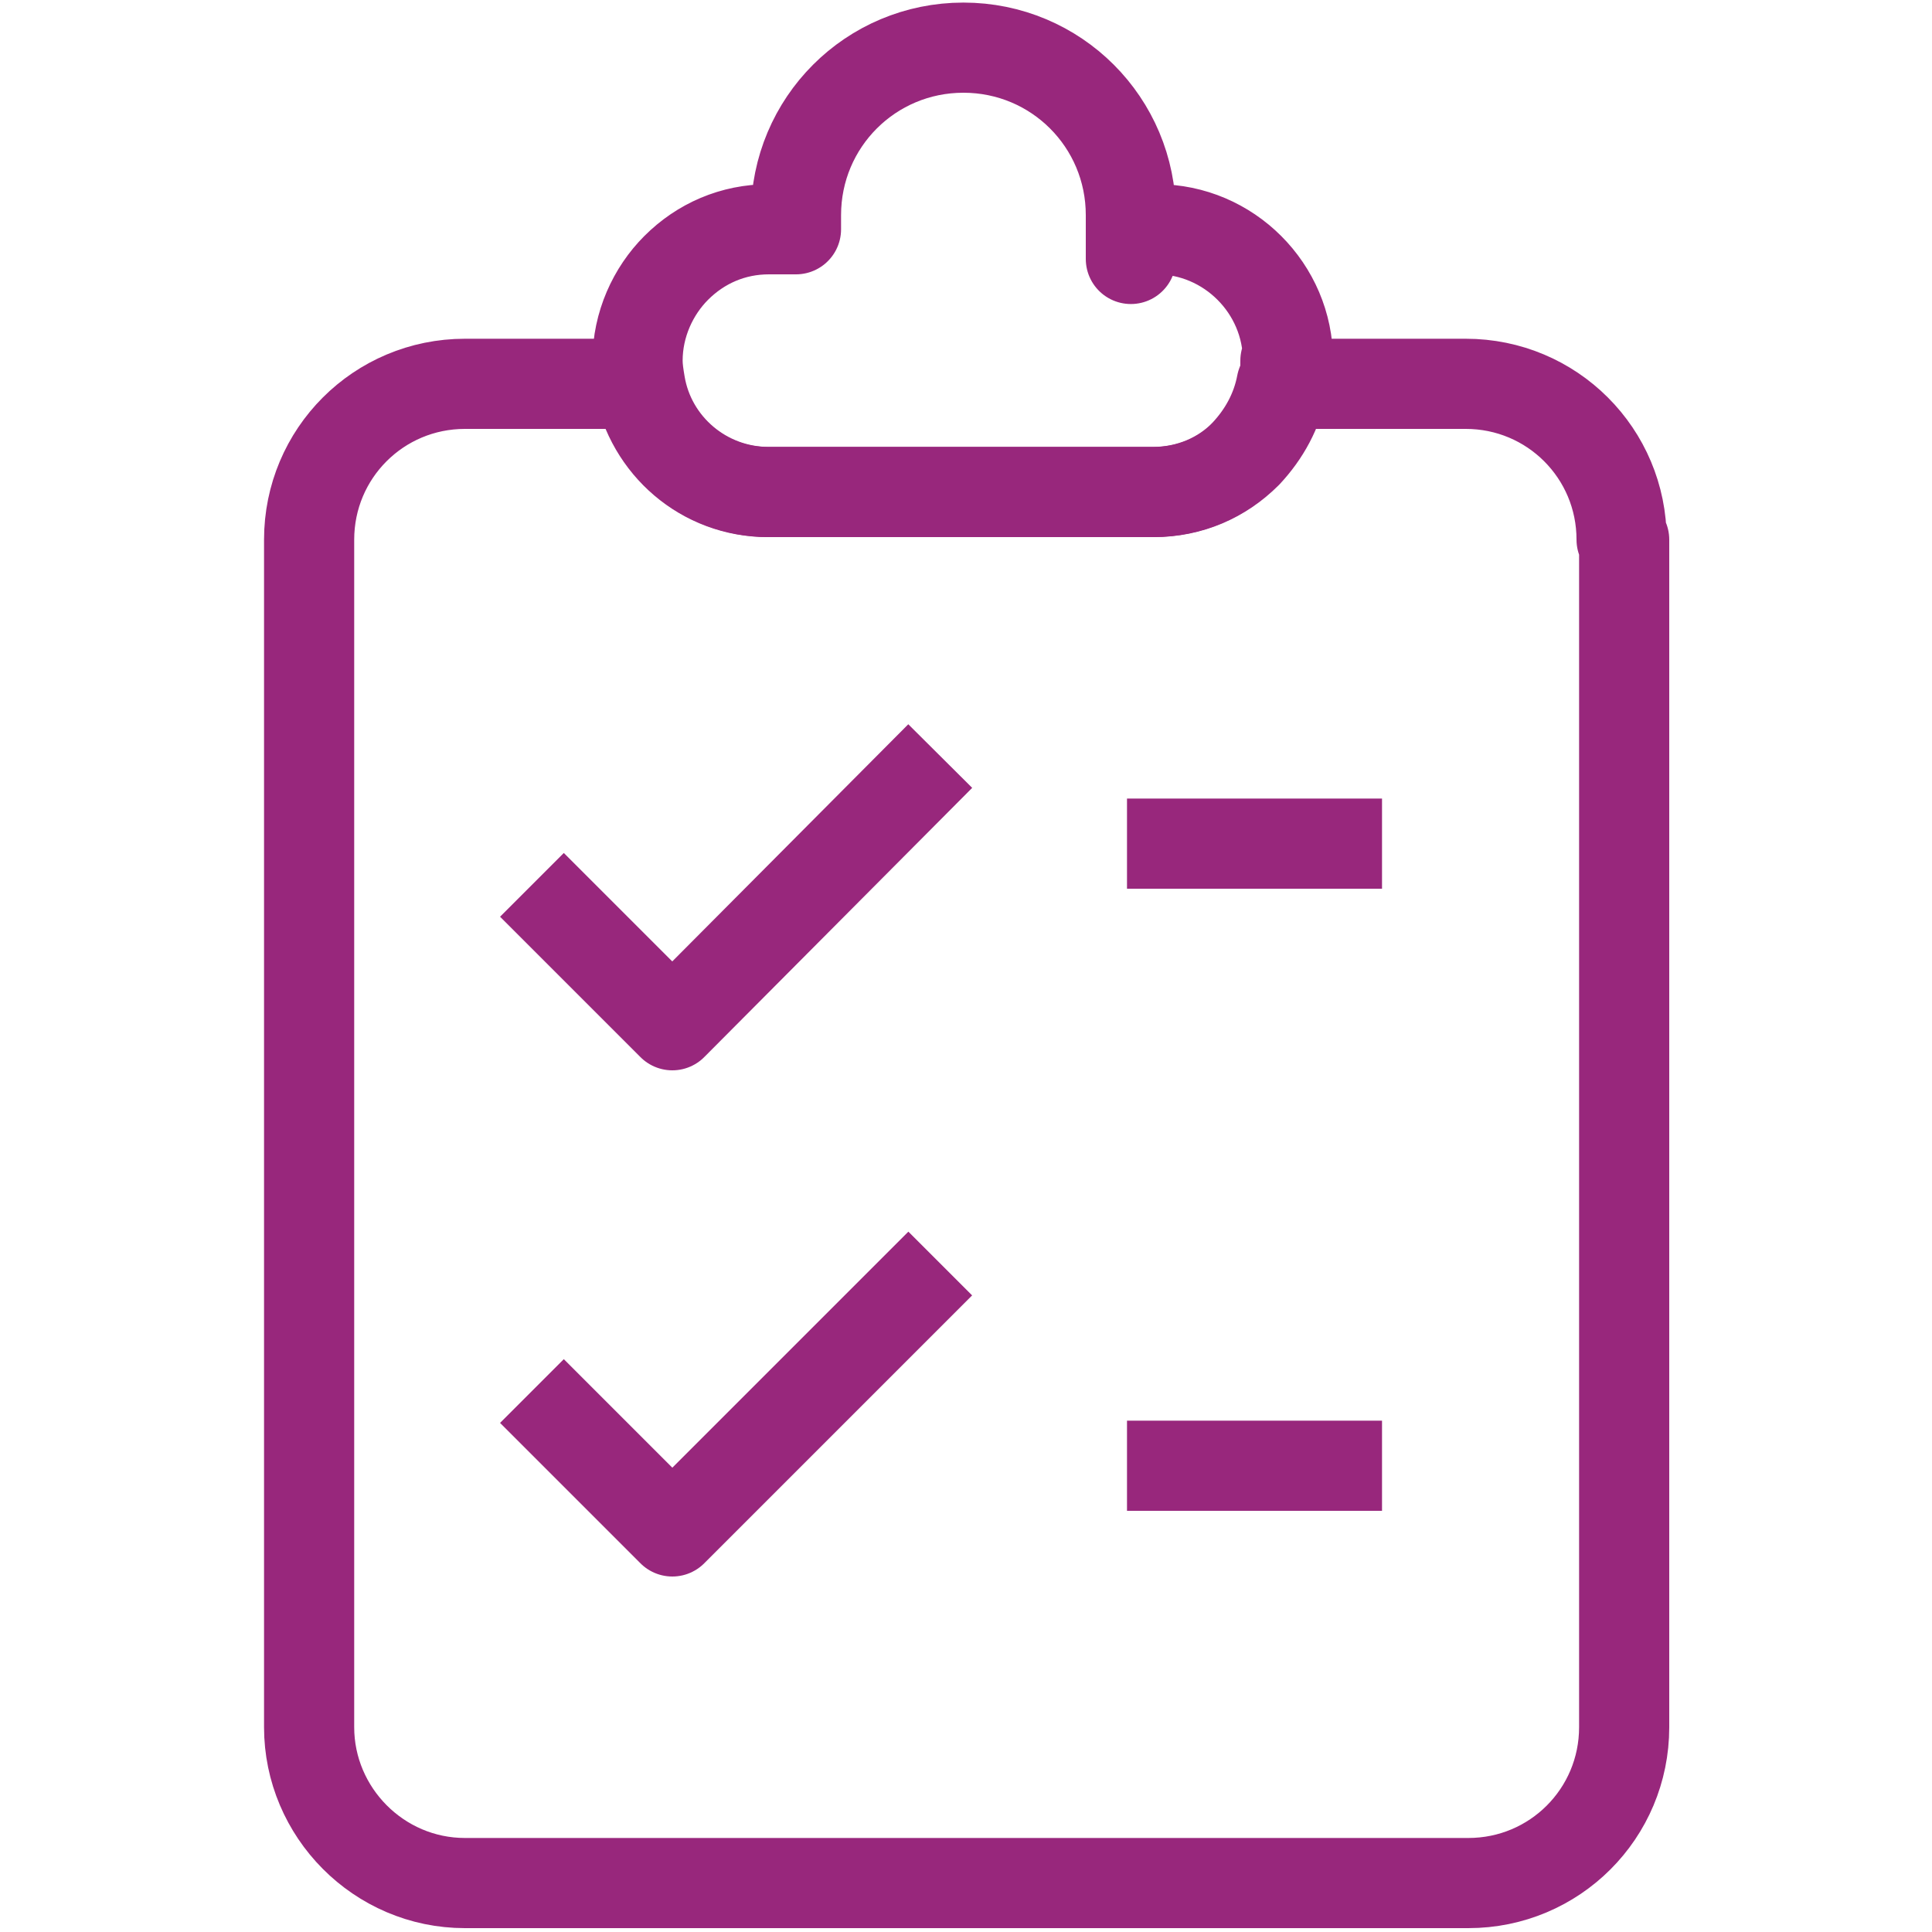
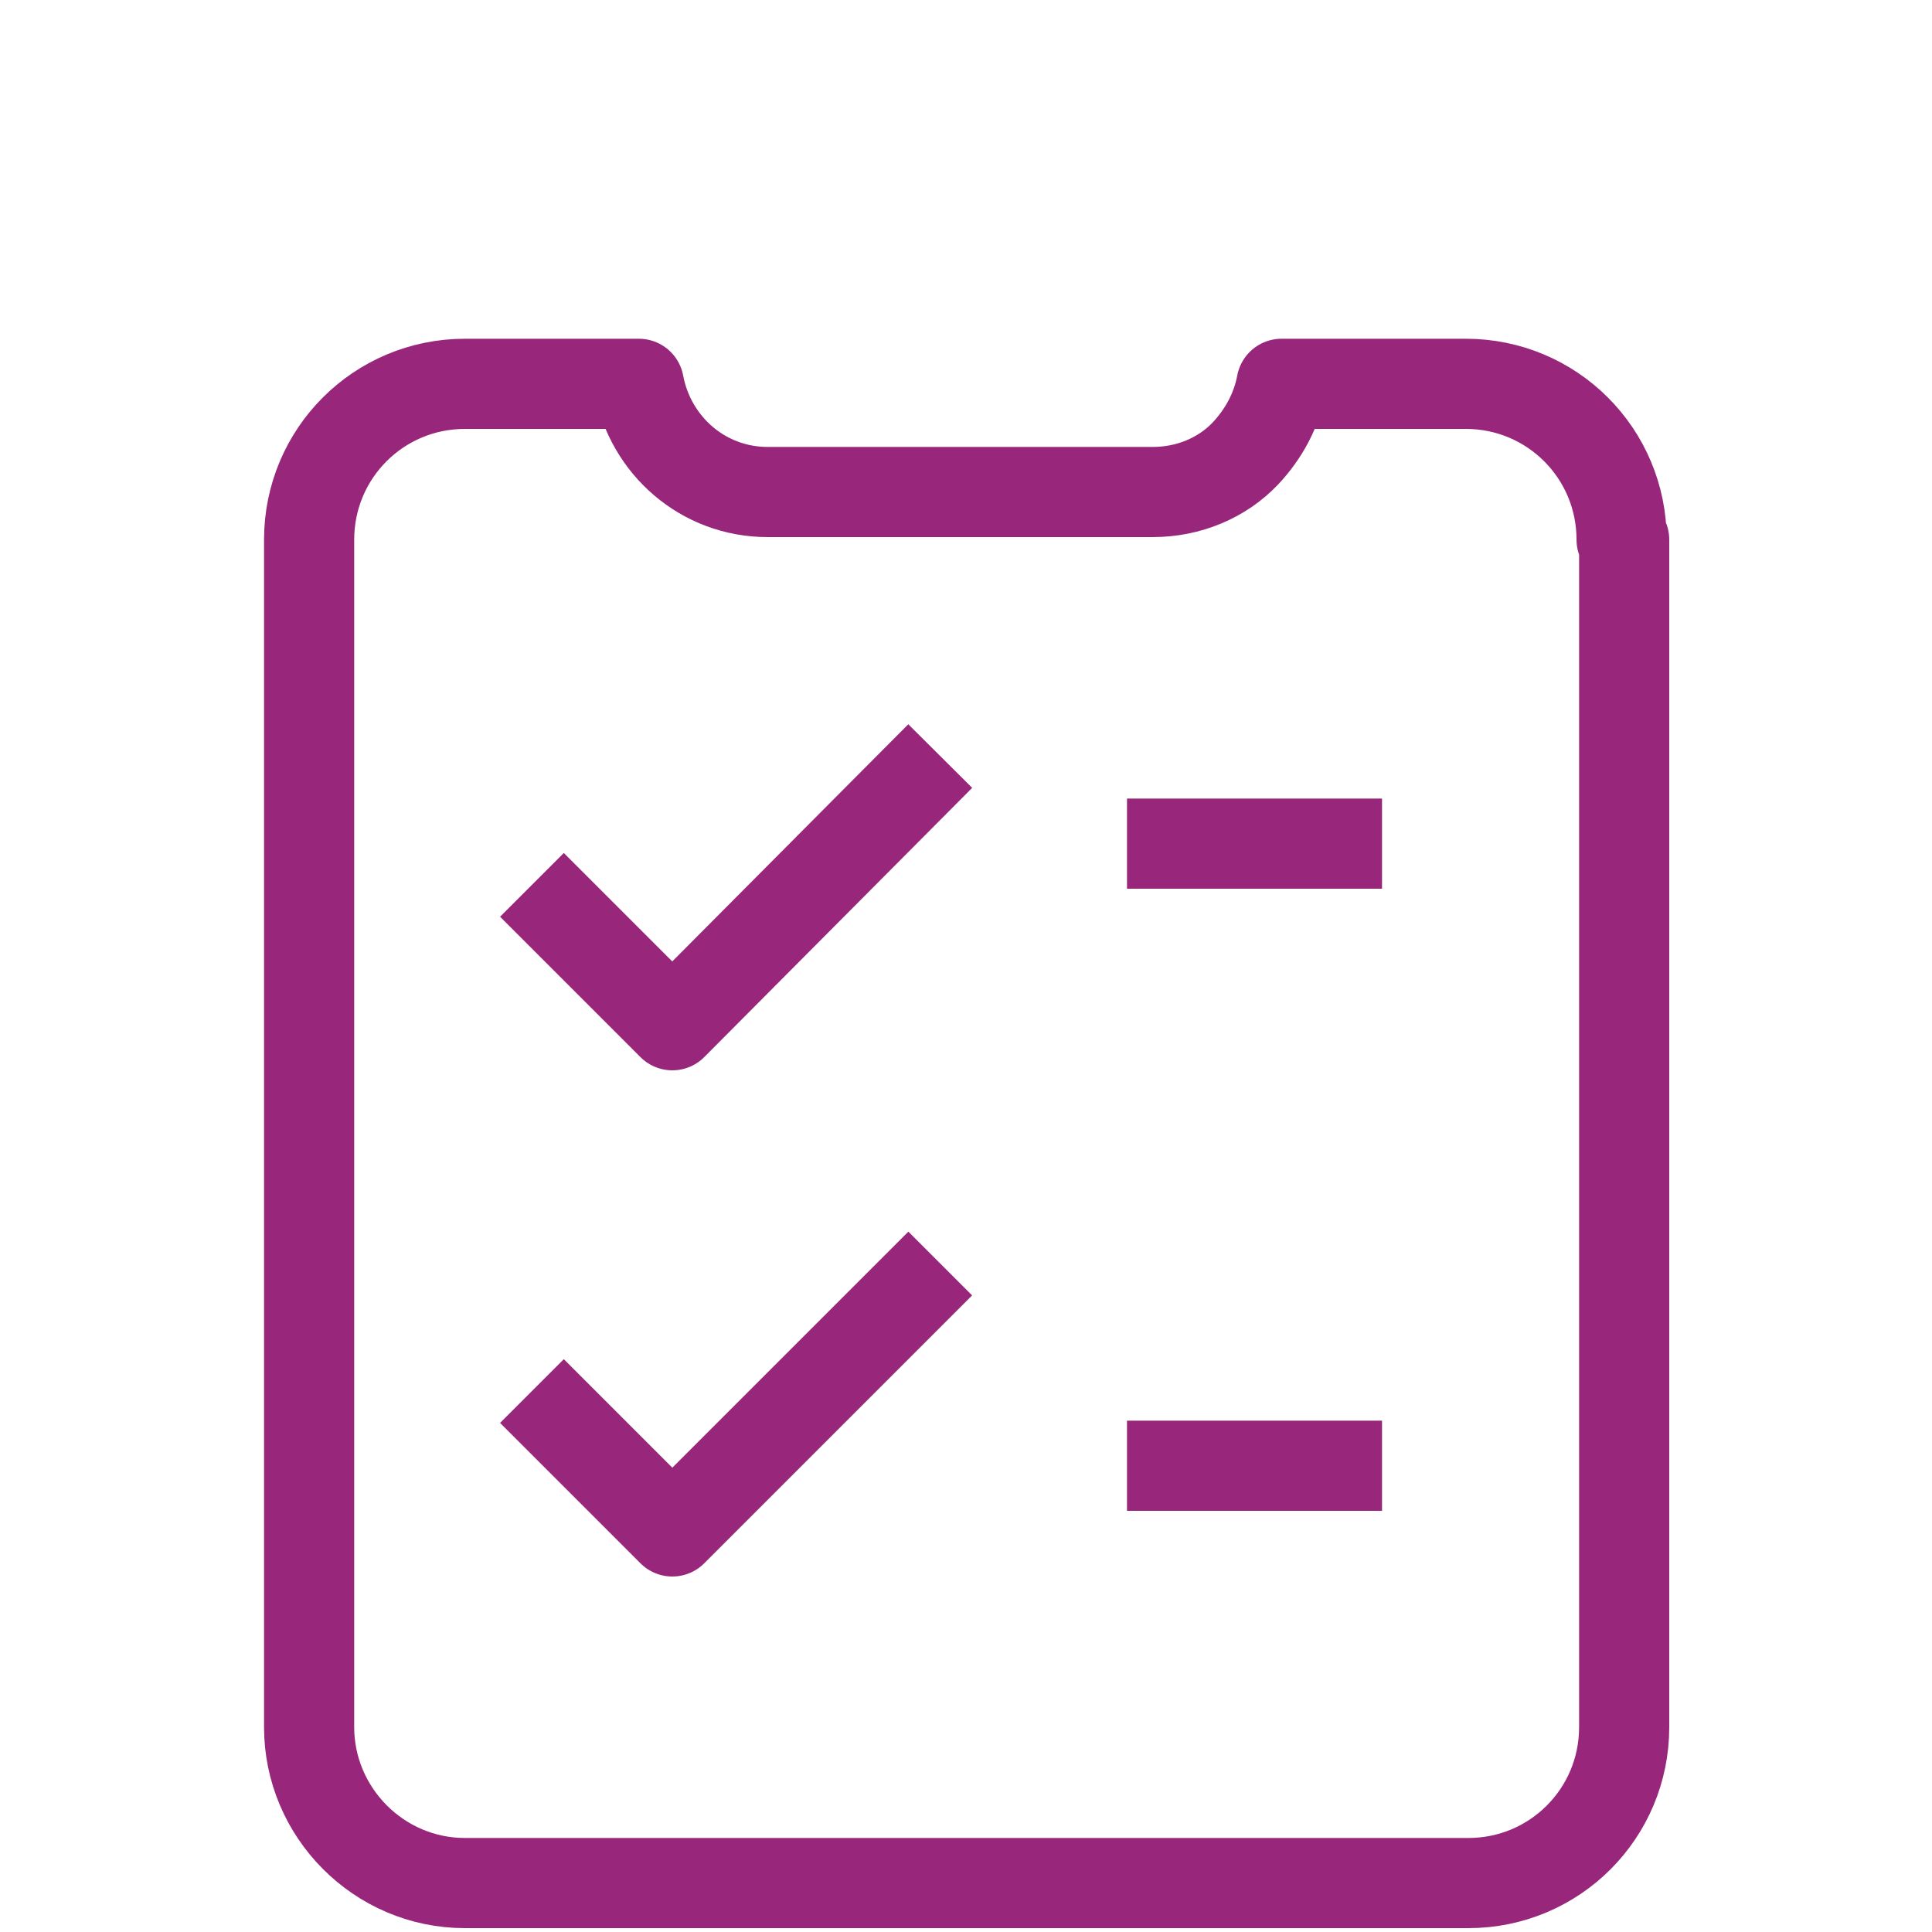
<svg xmlns="http://www.w3.org/2000/svg" id="a" data-name="Layer 1" width="150" height="150" viewBox="0 0 150 150">
  <defs>
    <style>
      .b {
        fill: none;
        stroke: #98277c;
        stroke-linejoin: round;
        stroke-width: 7px;
      }
    </style>
  </defs>
  <path class="b" d="m126.1,41.9v92.2c0,6.7-5.4,12.1-12.1,12.1H36.1c-6.7,0-12.1-5.5-12.1-12.1V41.9c0-6.7,5.4-12.1,12.1-12.1h13.5c.9,4.8,5,8.4,10,8.4h29.9c2.8,0,5.4-1.1,7.2-3,1.4-1.5,2.4-3.3,2.8-5.4h14.3c6.7,0,12.1,5.4,12.1,12.1Z" />
  <line class="b" x1="87.5" y1="65.5" x2="107.3" y2="65.5" />
  <line class="b" x1="87.5" y1="113.8" x2="107.3" y2="113.8" />
  <polyline class="b" points="41.3 108 52.2 118.9 73 98.1" />
  <polyline class="b" points="41.3 68.7 52.2 79.6 73 58.7" />
-   <path class="b" d="m99.8,28c0,.6,0,1.2-.2,1.8-.4,2.1-1.4,3.9-2.8,5.4-1.9,1.9-4.4,3-7.2,3h-29.9c-5,0-9.2-3.6-10-8.4-.1-.6-.2-1.2-.2-1.8,0-2.8,1.2-5.4,3-7.2,1.9-1.9,4.4-3,7.2-3h2.1c0-.4,0-.7,0-1.1,0-7.2,5.8-13,13-13s13,5.8,13,13,0,.7,0,1.1h2c5.6,0,10.2,4.6,10.2,10.2Z" />
</svg>